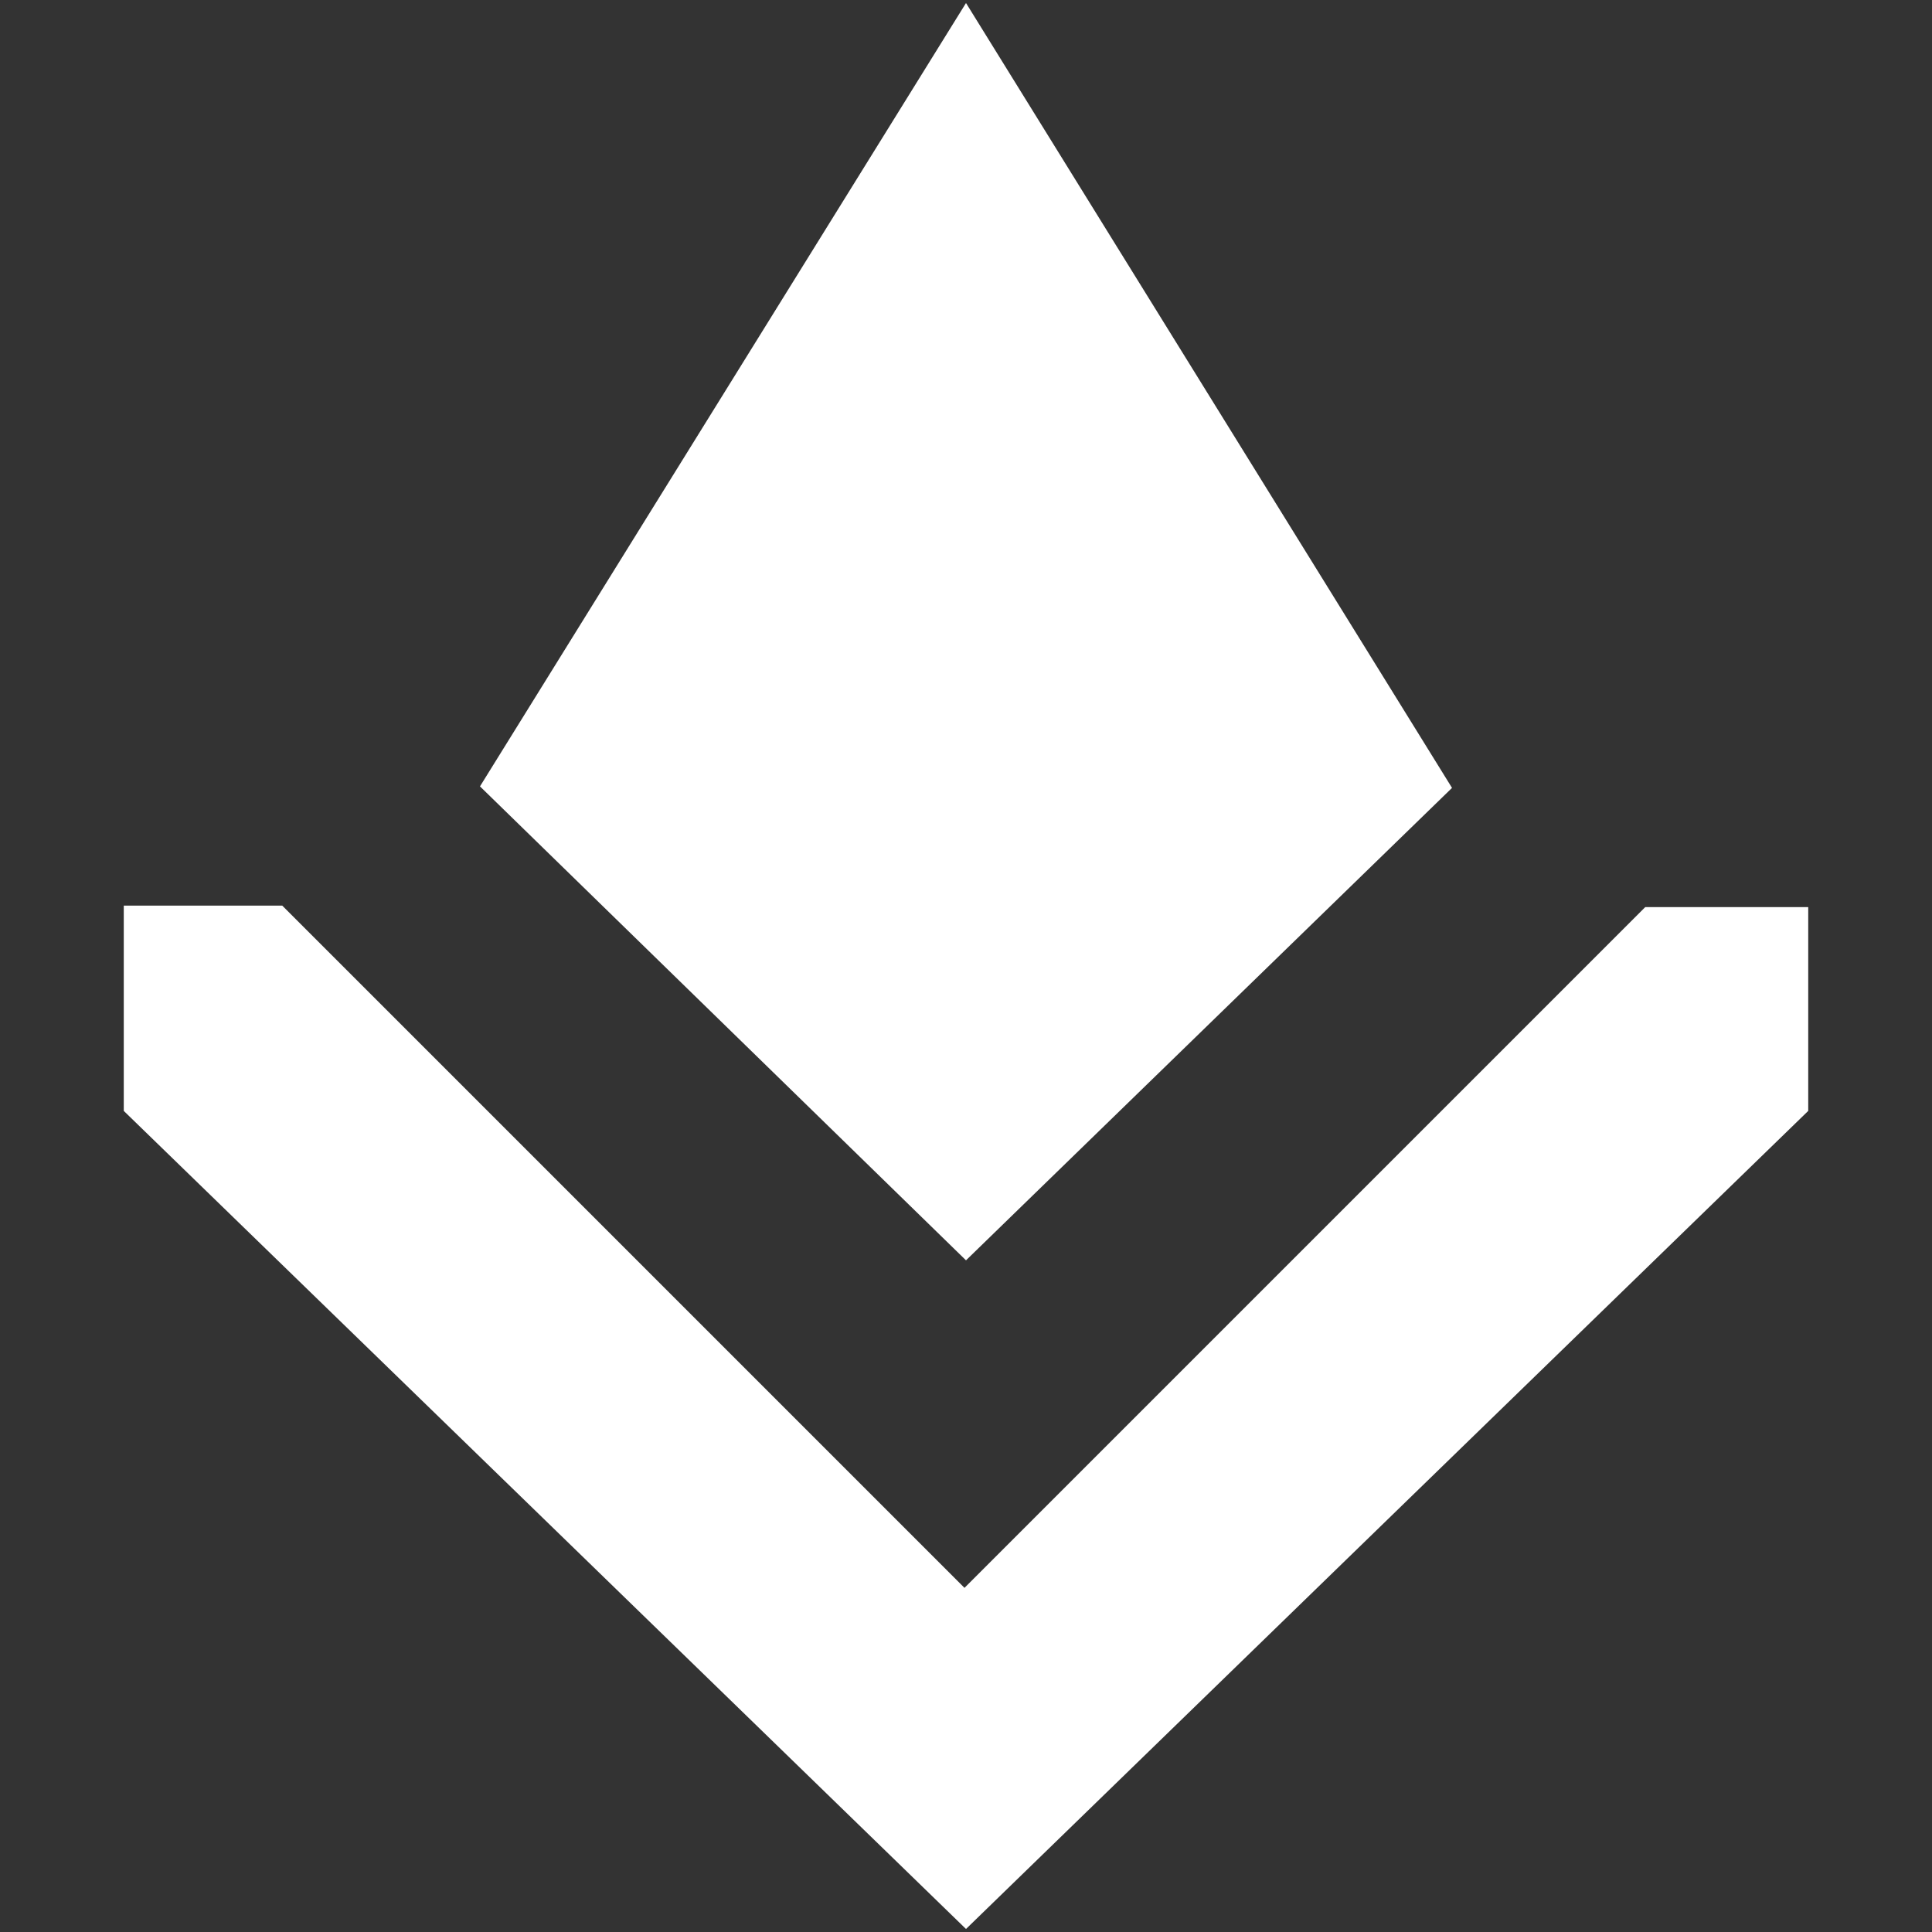
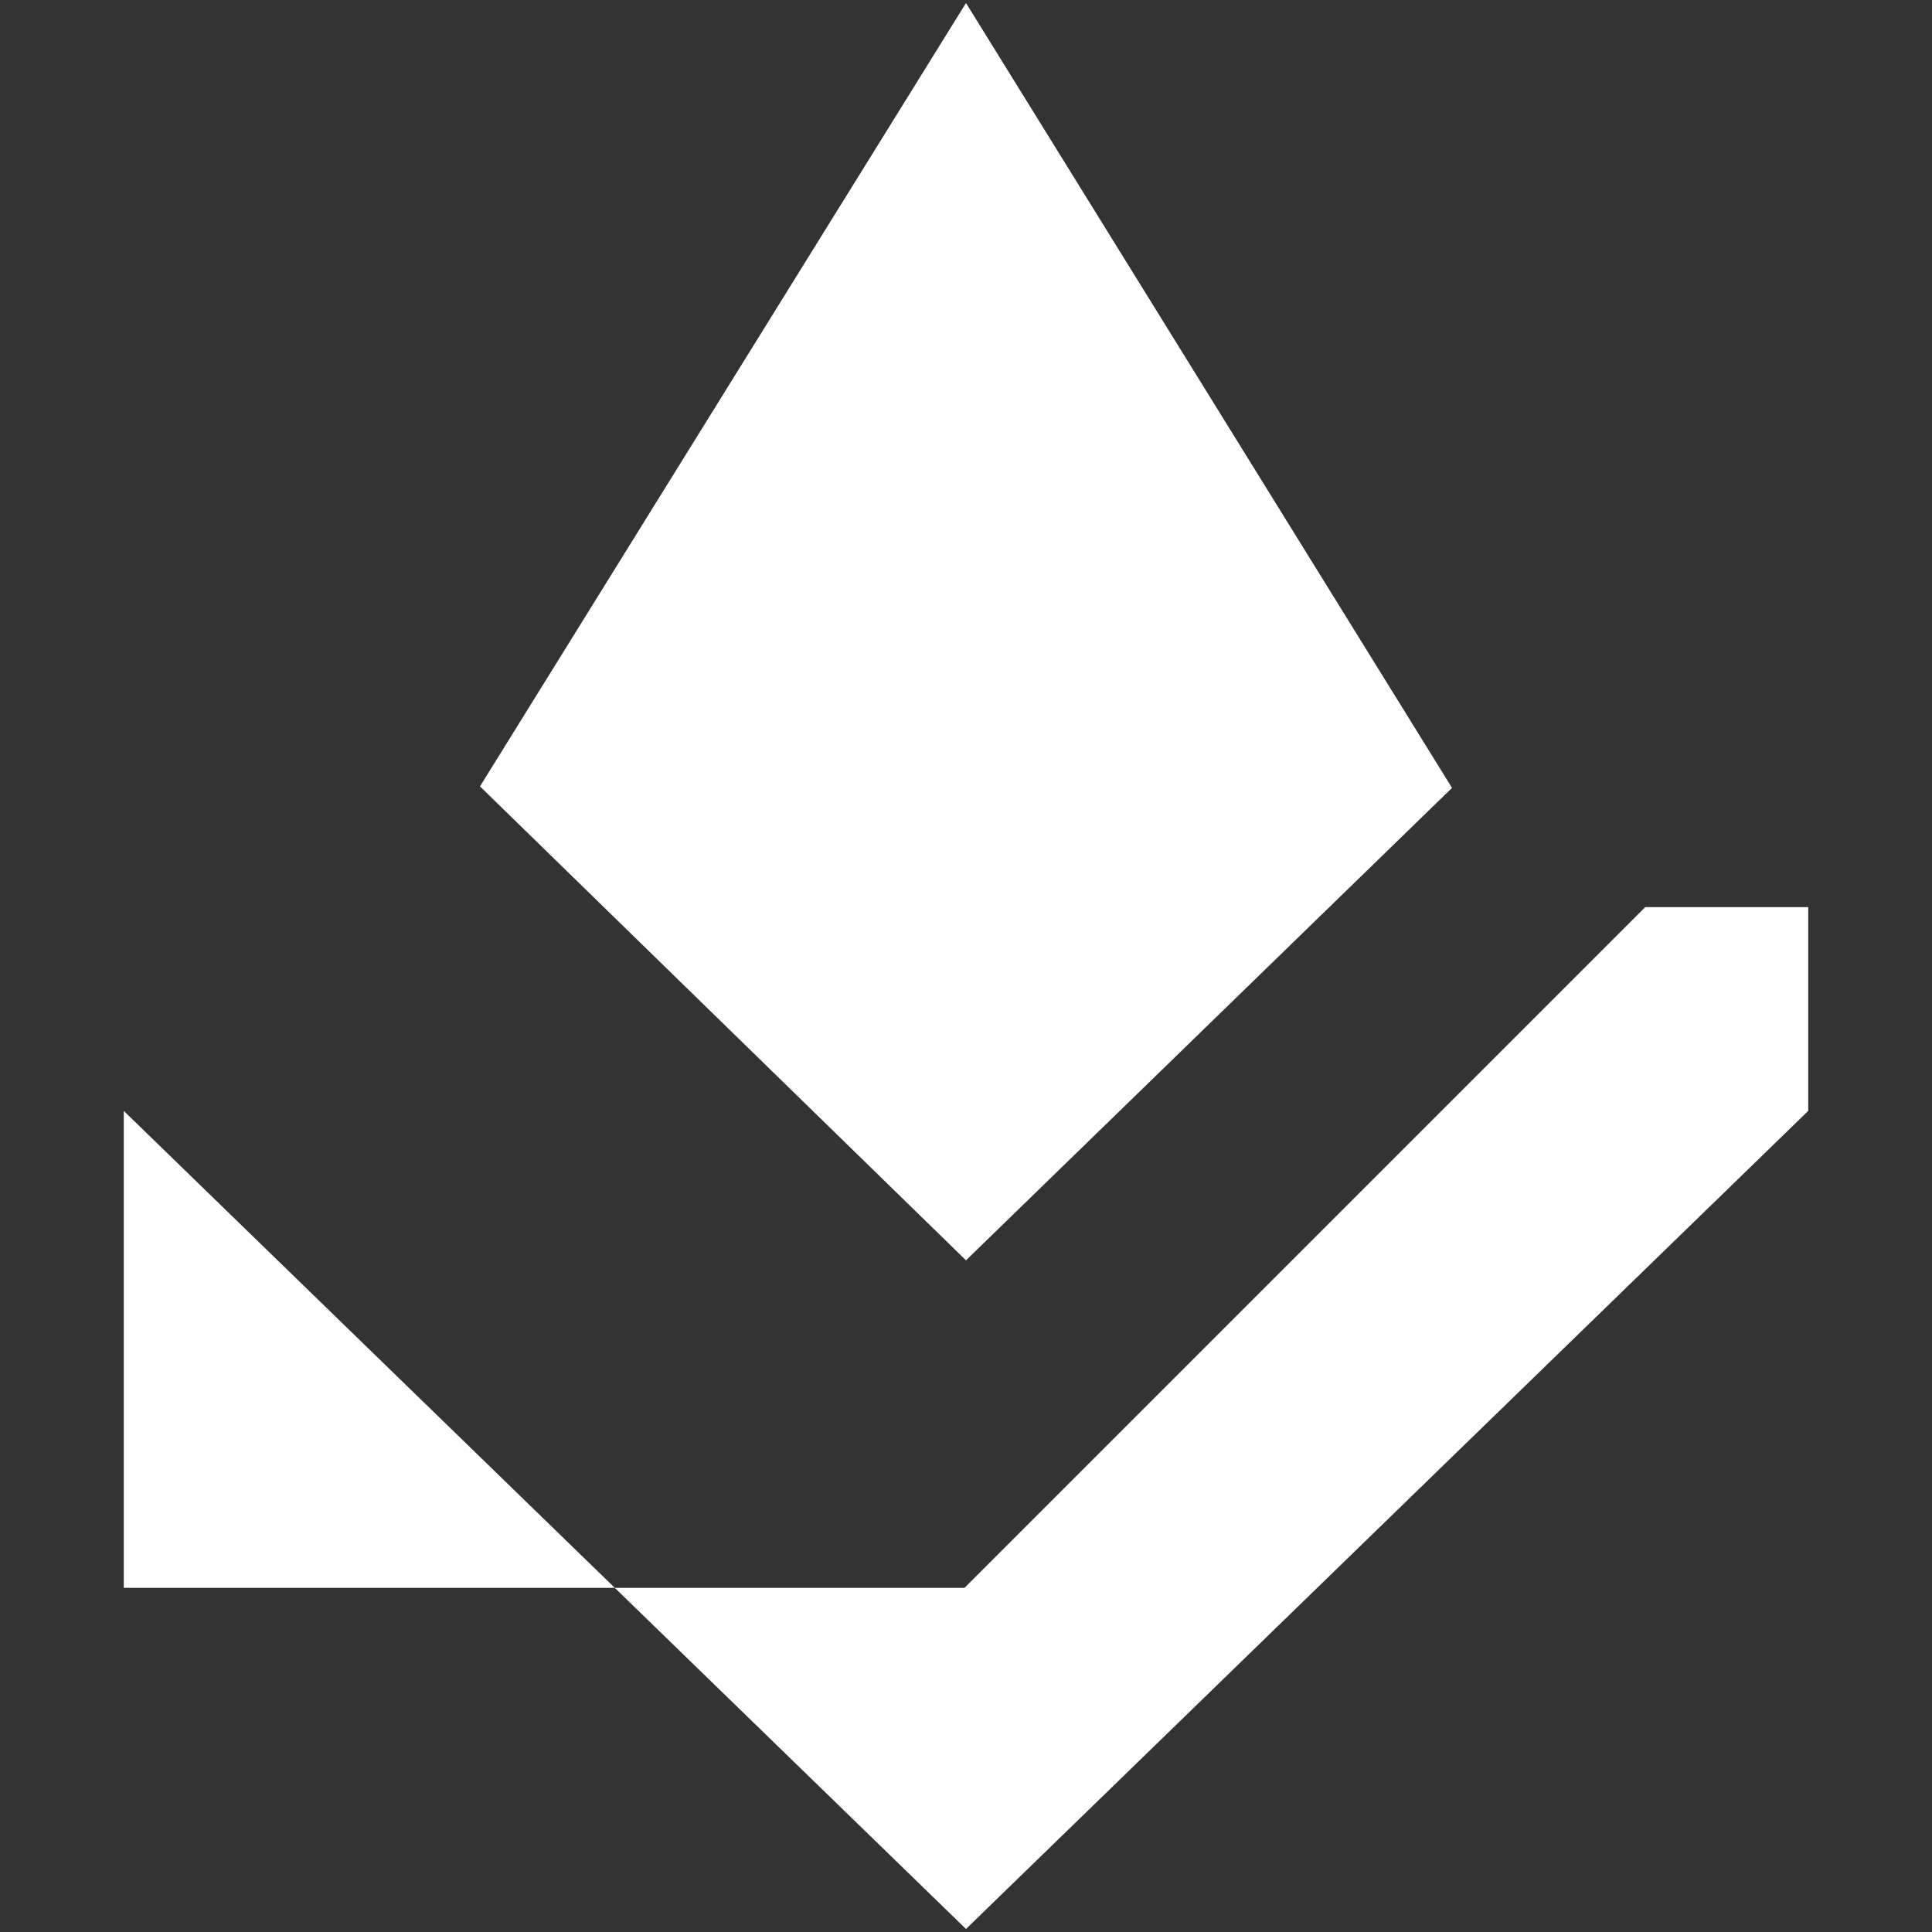
<svg xmlns="http://www.w3.org/2000/svg" version="1.1" baseProfile="tiny" id="Layer_1" x="0px" y="0px" viewBox="0 0 128 128" overflow="visible" xml:space="preserve">
  <rect x="0" y="0" width="128" height="128" fill="#333333" stroke="none" />
-   <path fill="#FFFFFF" d="M64,83.5L31.8,52.1L64,0.2l32.2,52L64,83.5z M8.2,73.6L64,127.8l55.8-54.2V60.1H109l-45.1,45.1L18.7,60H8.2  V73.6z" />
+   <path fill="#FFFFFF" d="M64,83.5L31.8,52.1L64,0.2l32.2,52L64,83.5z M8.2,73.6L64,127.8l55.8-54.2V60.1H109l-45.1,45.1H8.2  V73.6z" />
</svg>